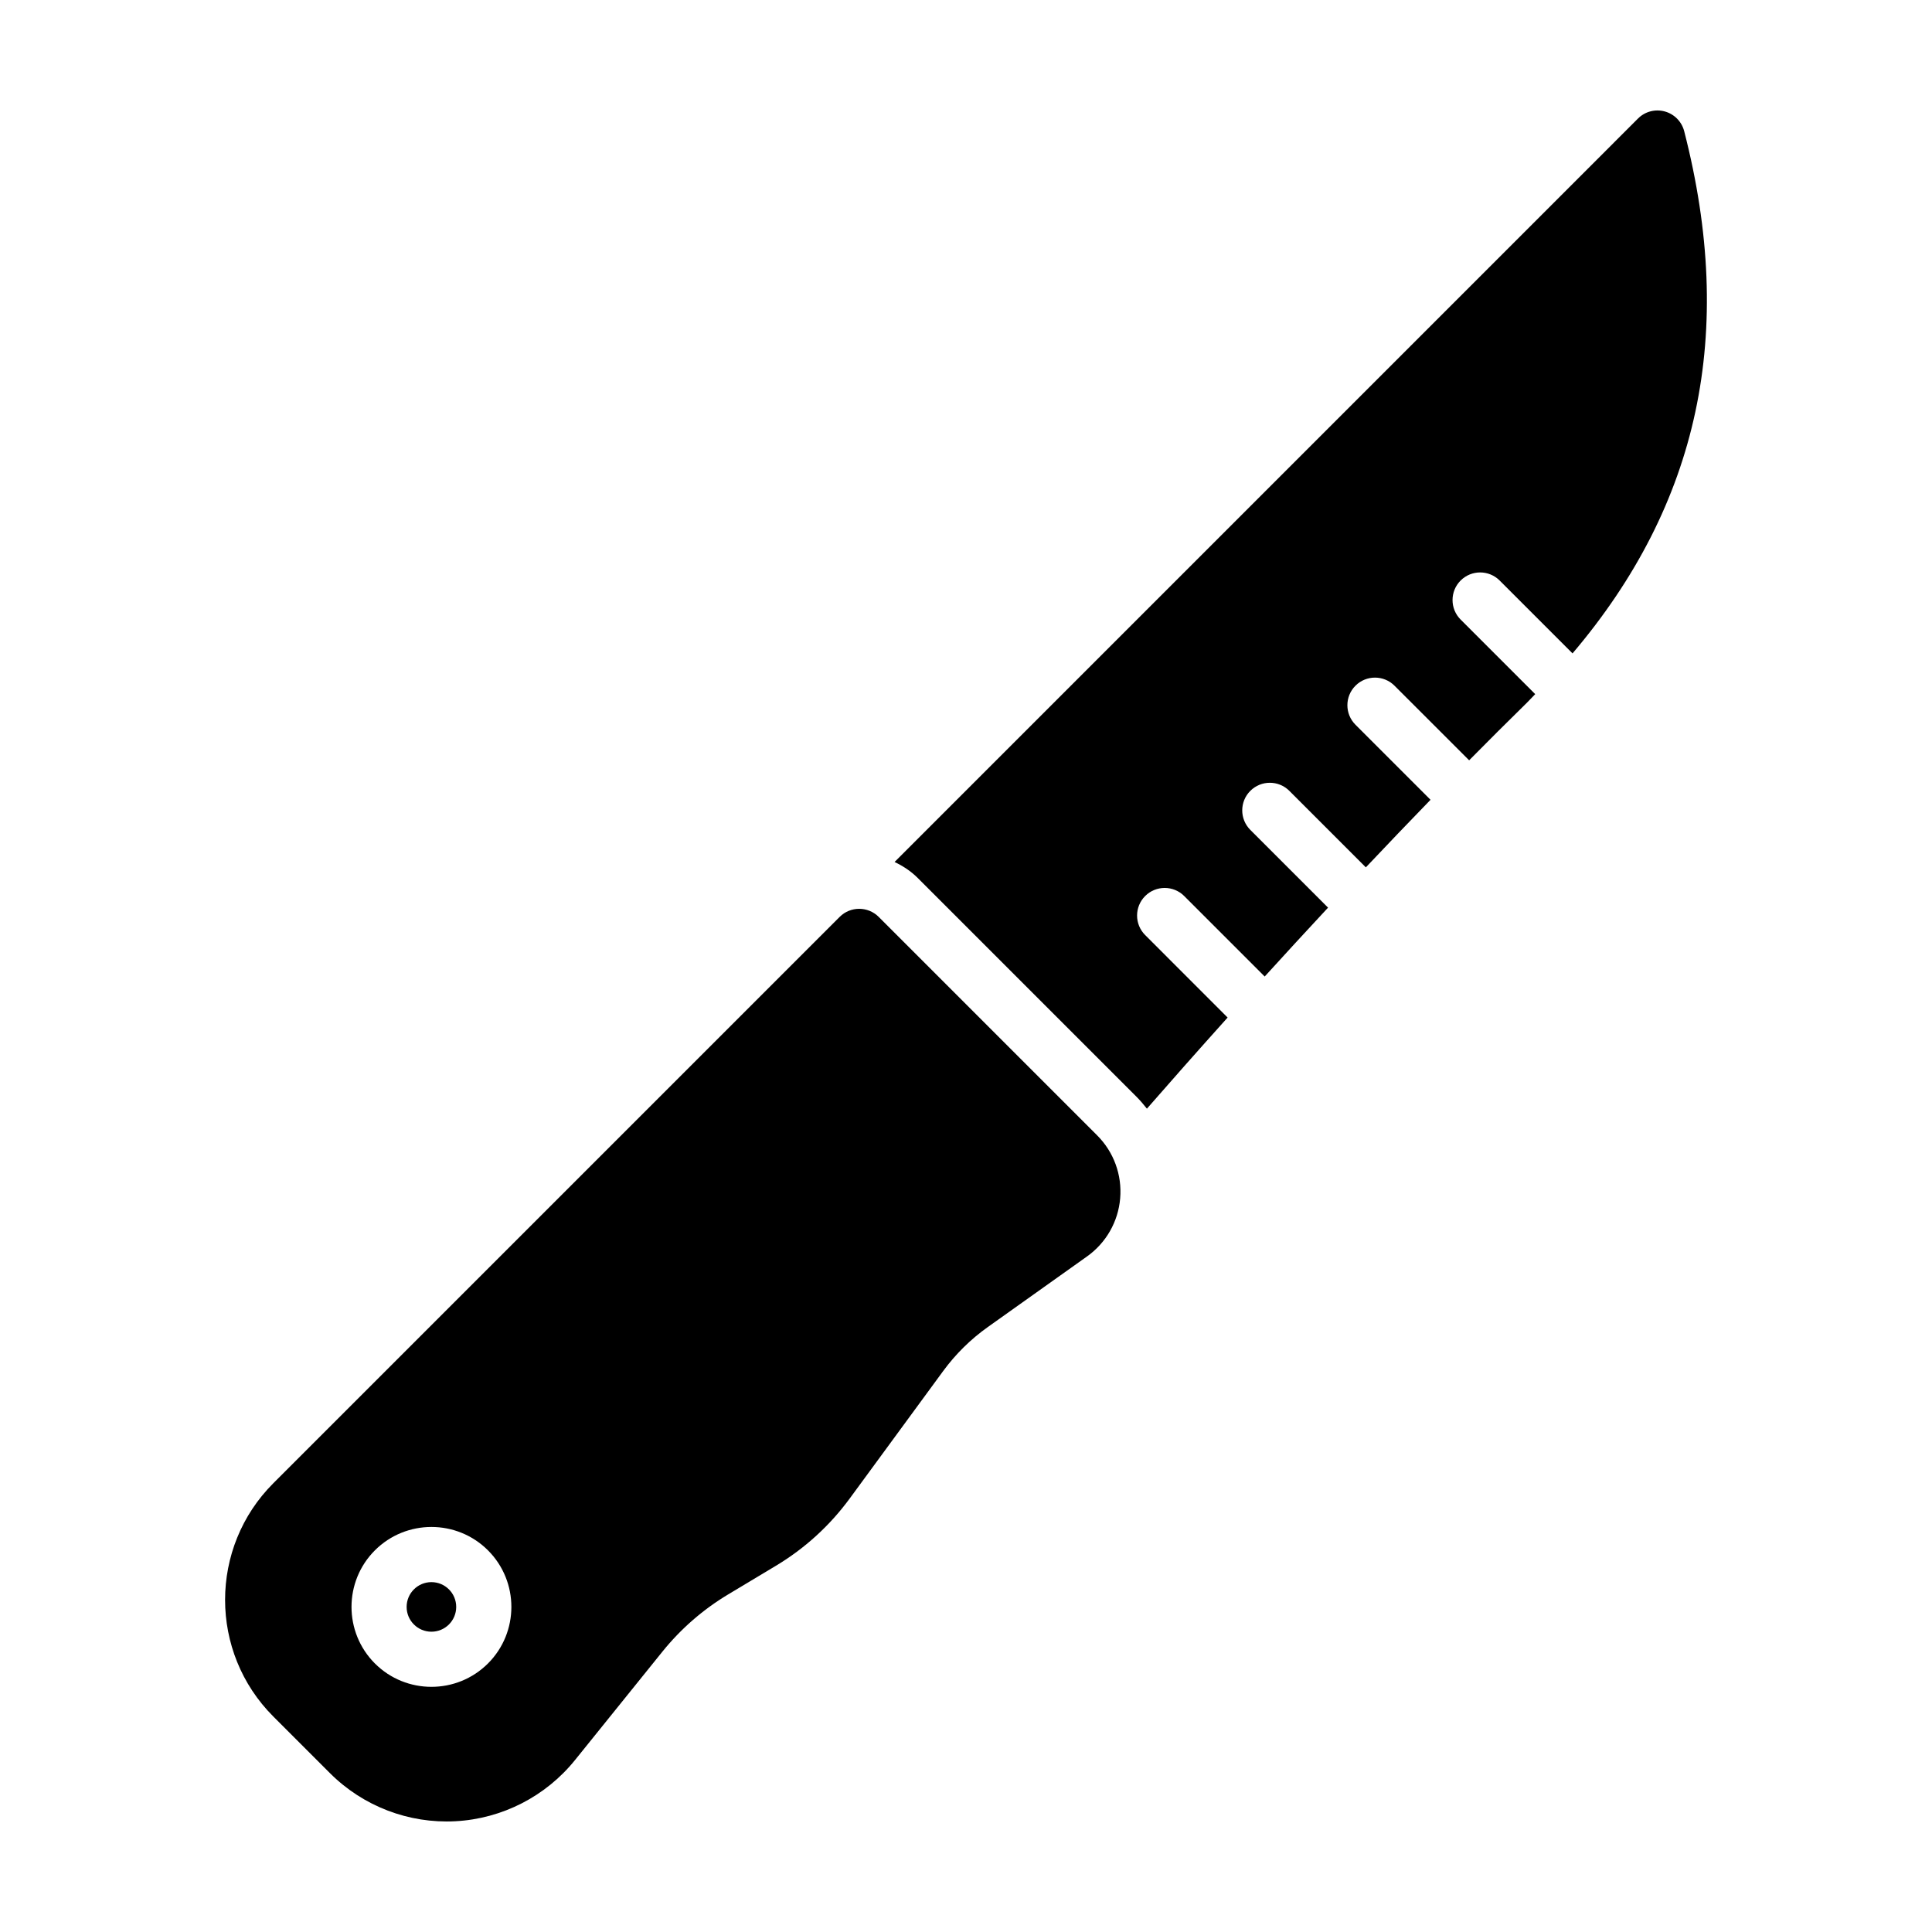
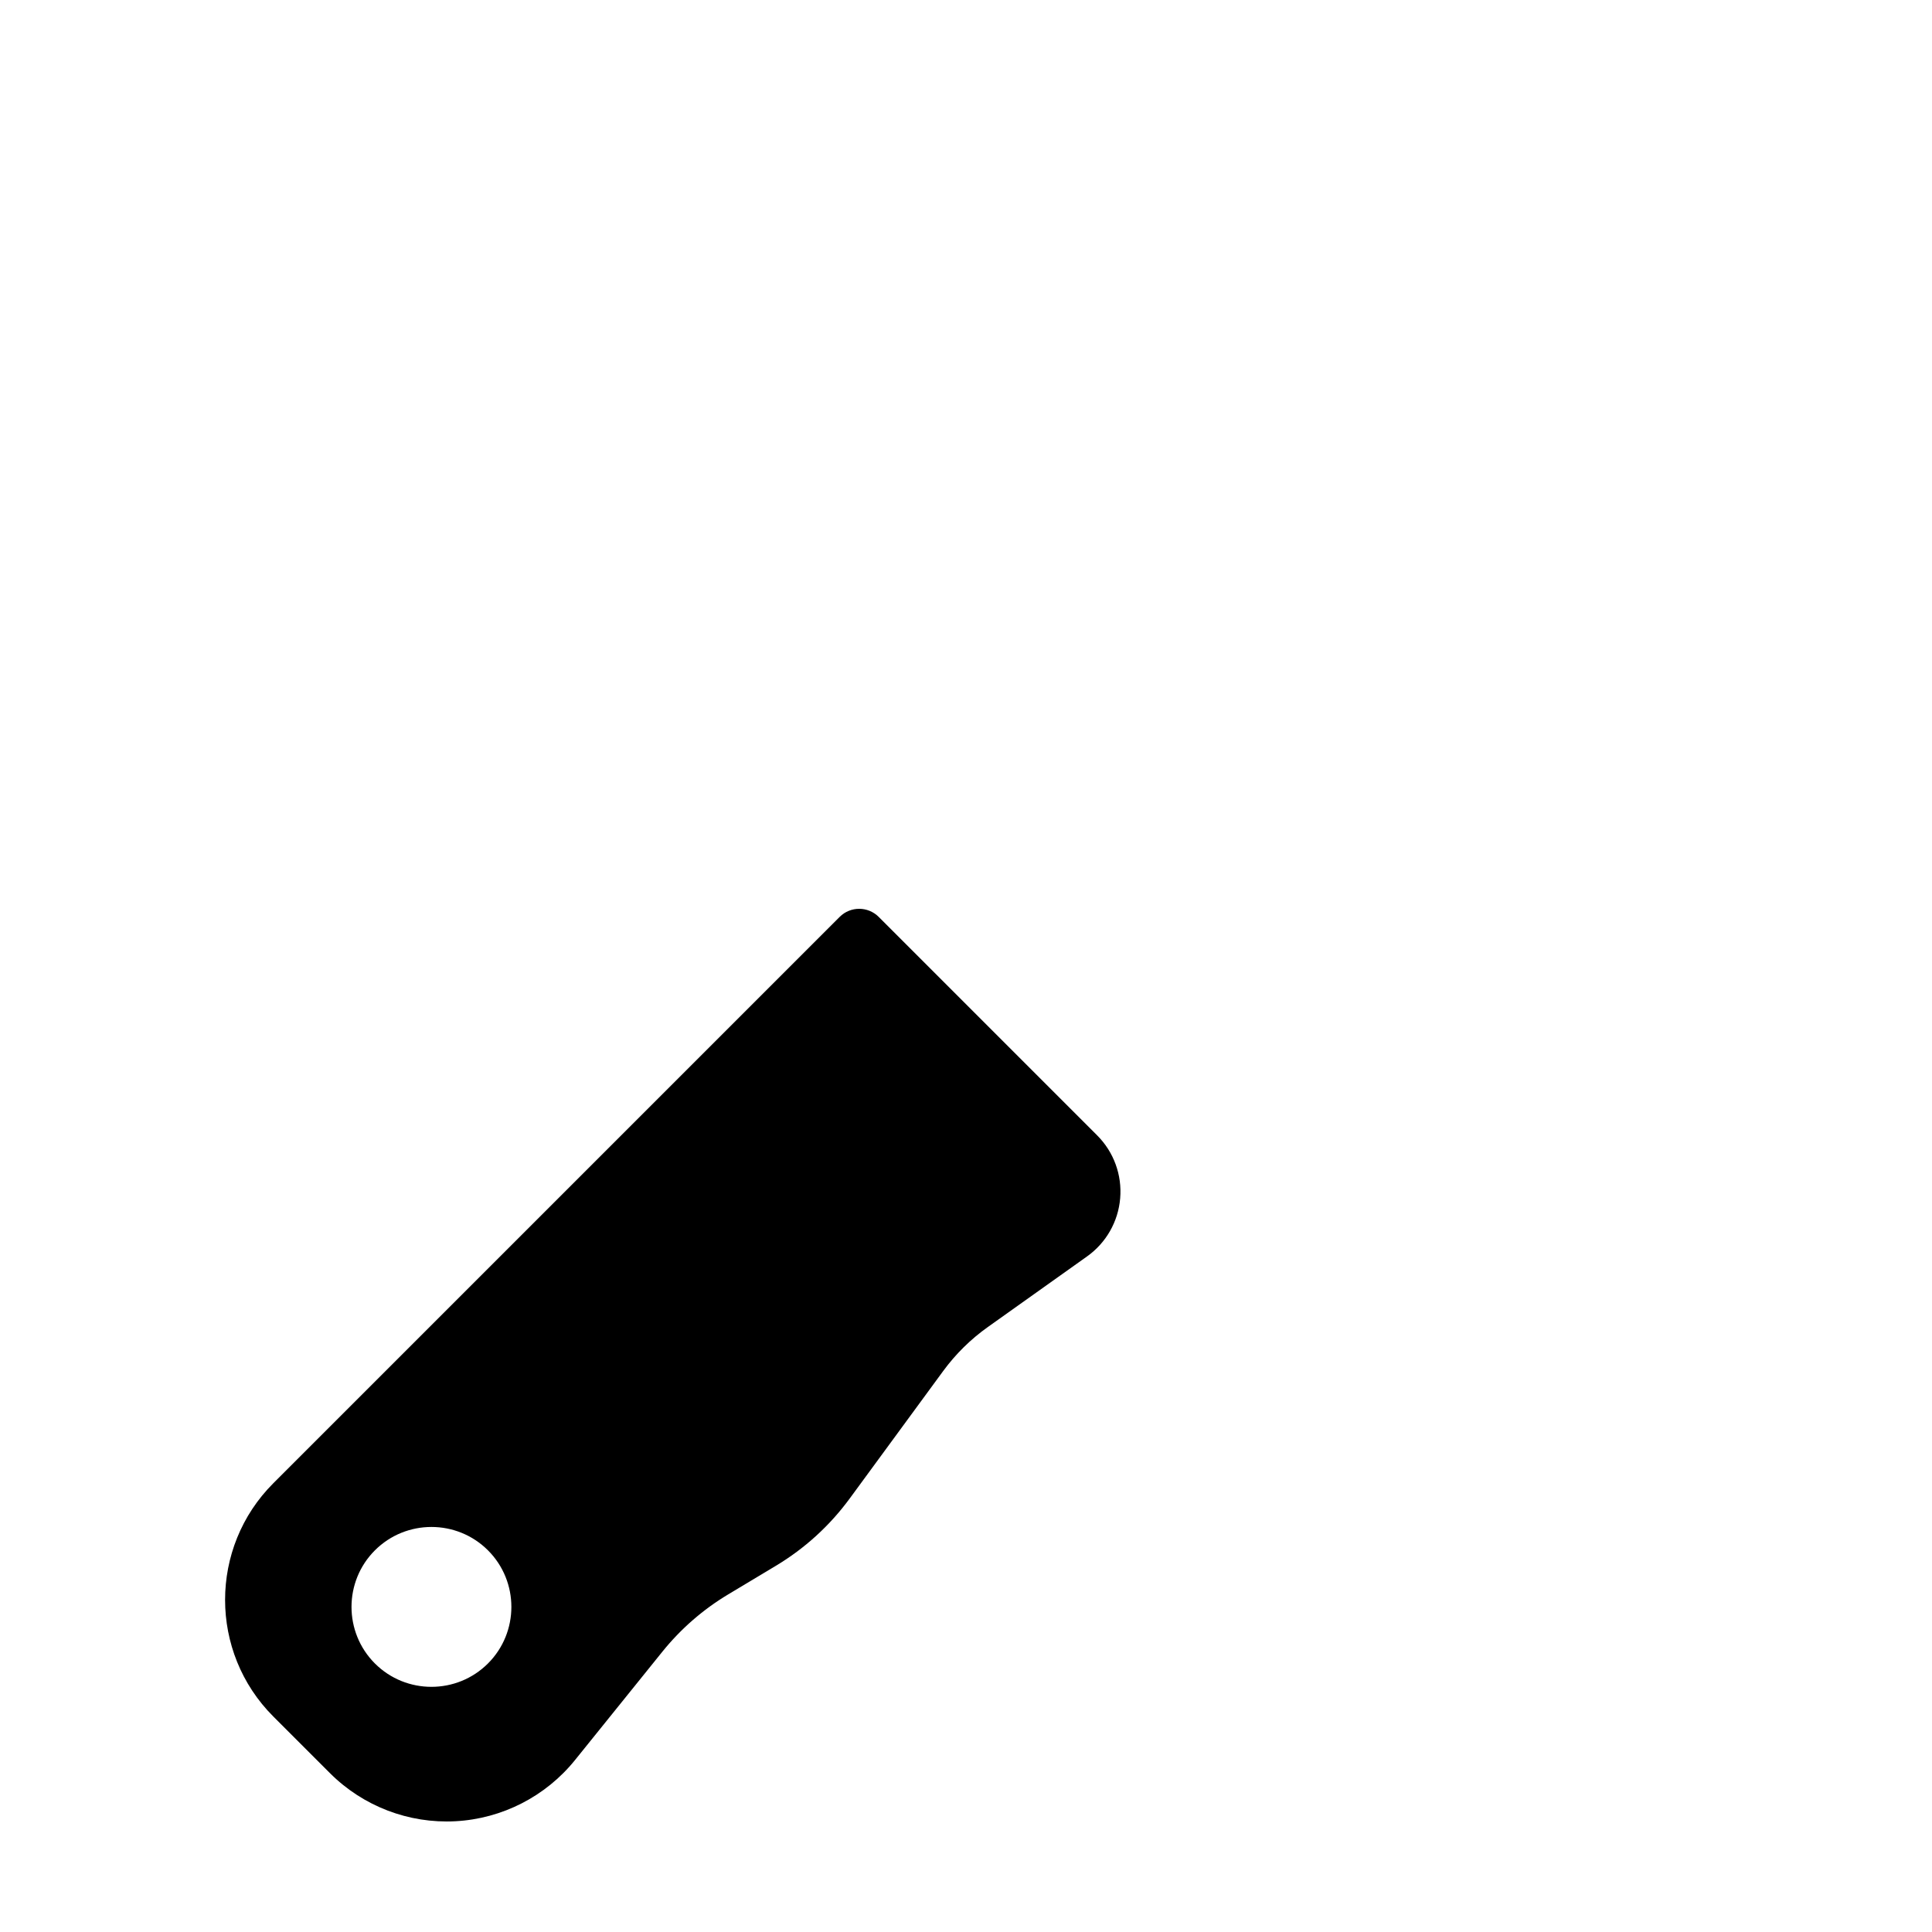
<svg xmlns="http://www.w3.org/2000/svg" fill="#000000" width="800px" height="800px" version="1.1" viewBox="144 144 512 512">
  <g>
-     <path d="m264.9 569.85c0 3.629-2.941 6.57-6.57 6.57-3.629 0-6.57-2.941-6.57-6.57s2.941-6.57 6.57-6.57c3.629 0 6.57 2.941 6.57 6.57" />
    <path d="m349.6 558.96c7.699-4.621 14.289-10.629 19.598-17.863l24.758-33.766c3.301-4.492 7.273-8.418 11.82-11.648l26.301-18.715c5.062-3.602 8.266-9.227 8.781-15.418 0.52-6.191-1.703-12.27-6.098-16.66l-57.898-57.902c-2.856-2.856-7.488-2.856-10.344 0l-150.09 150.09c-17.039 17.039-17.039 44.77 0 61.812l15.023 15.023c8.758 8.758 20.871 13.402 33.242 12.734 12.367-0.66 23.922-6.574 31.695-16.219l23.137-28.703c4.902-6.074 10.777-11.191 17.469-15.203zm-106.25 25.875c-8.262-8.266-8.262-21.715 0-29.977s21.711-8.262 29.973 0c8.262 8.262 8.262 21.711 0 29.973-8.262 8.262-21.711 8.266-29.973 0.004z" />
-     <path d="m447.48 391.8c-2.856-2.856-2.856-7.488 0-10.344s7.488-2.856 10.344 0l21.332 21.332c5.297-5.82 10.914-11.934 16.793-18.254l-20.602-20.605c-2.856-2.856-2.856-7.488 0-10.344 2.856-2.856 7.488-2.856 10.344 0l20.273 20.273c5.559-5.883 11.285-11.875 17.141-17.906l-19.891-19.891c-2.856-2.856-2.856-7.488 0-10.344 2.856-2.856 7.488-2.856 10.344 0l19.781 19.773c5.031-5.094 10.125-10.176 15.25-15.199 0.785-0.77 1.492-1.562 2.258-2.336l-19.766-19.766c-2.856-2.856-2.856-7.488 0-10.344 2.856-2.856 7.488-2.856 10.344 0l19.312 19.312c33.594-39.543 43.324-84.973 29.594-138.39-0.656-2.539-2.621-4.539-5.152-5.234-2.535-0.691-5.246 0.023-7.098 1.883l-197.01 197.02c2.207 1.047 4.301 2.398 6.121 4.219l57.898 57.898c1.027 1.027 1.969 2.121 2.856 3.254 5.691-6.523 12.984-14.793 21.387-24.148z" />
  </g>
</svg>